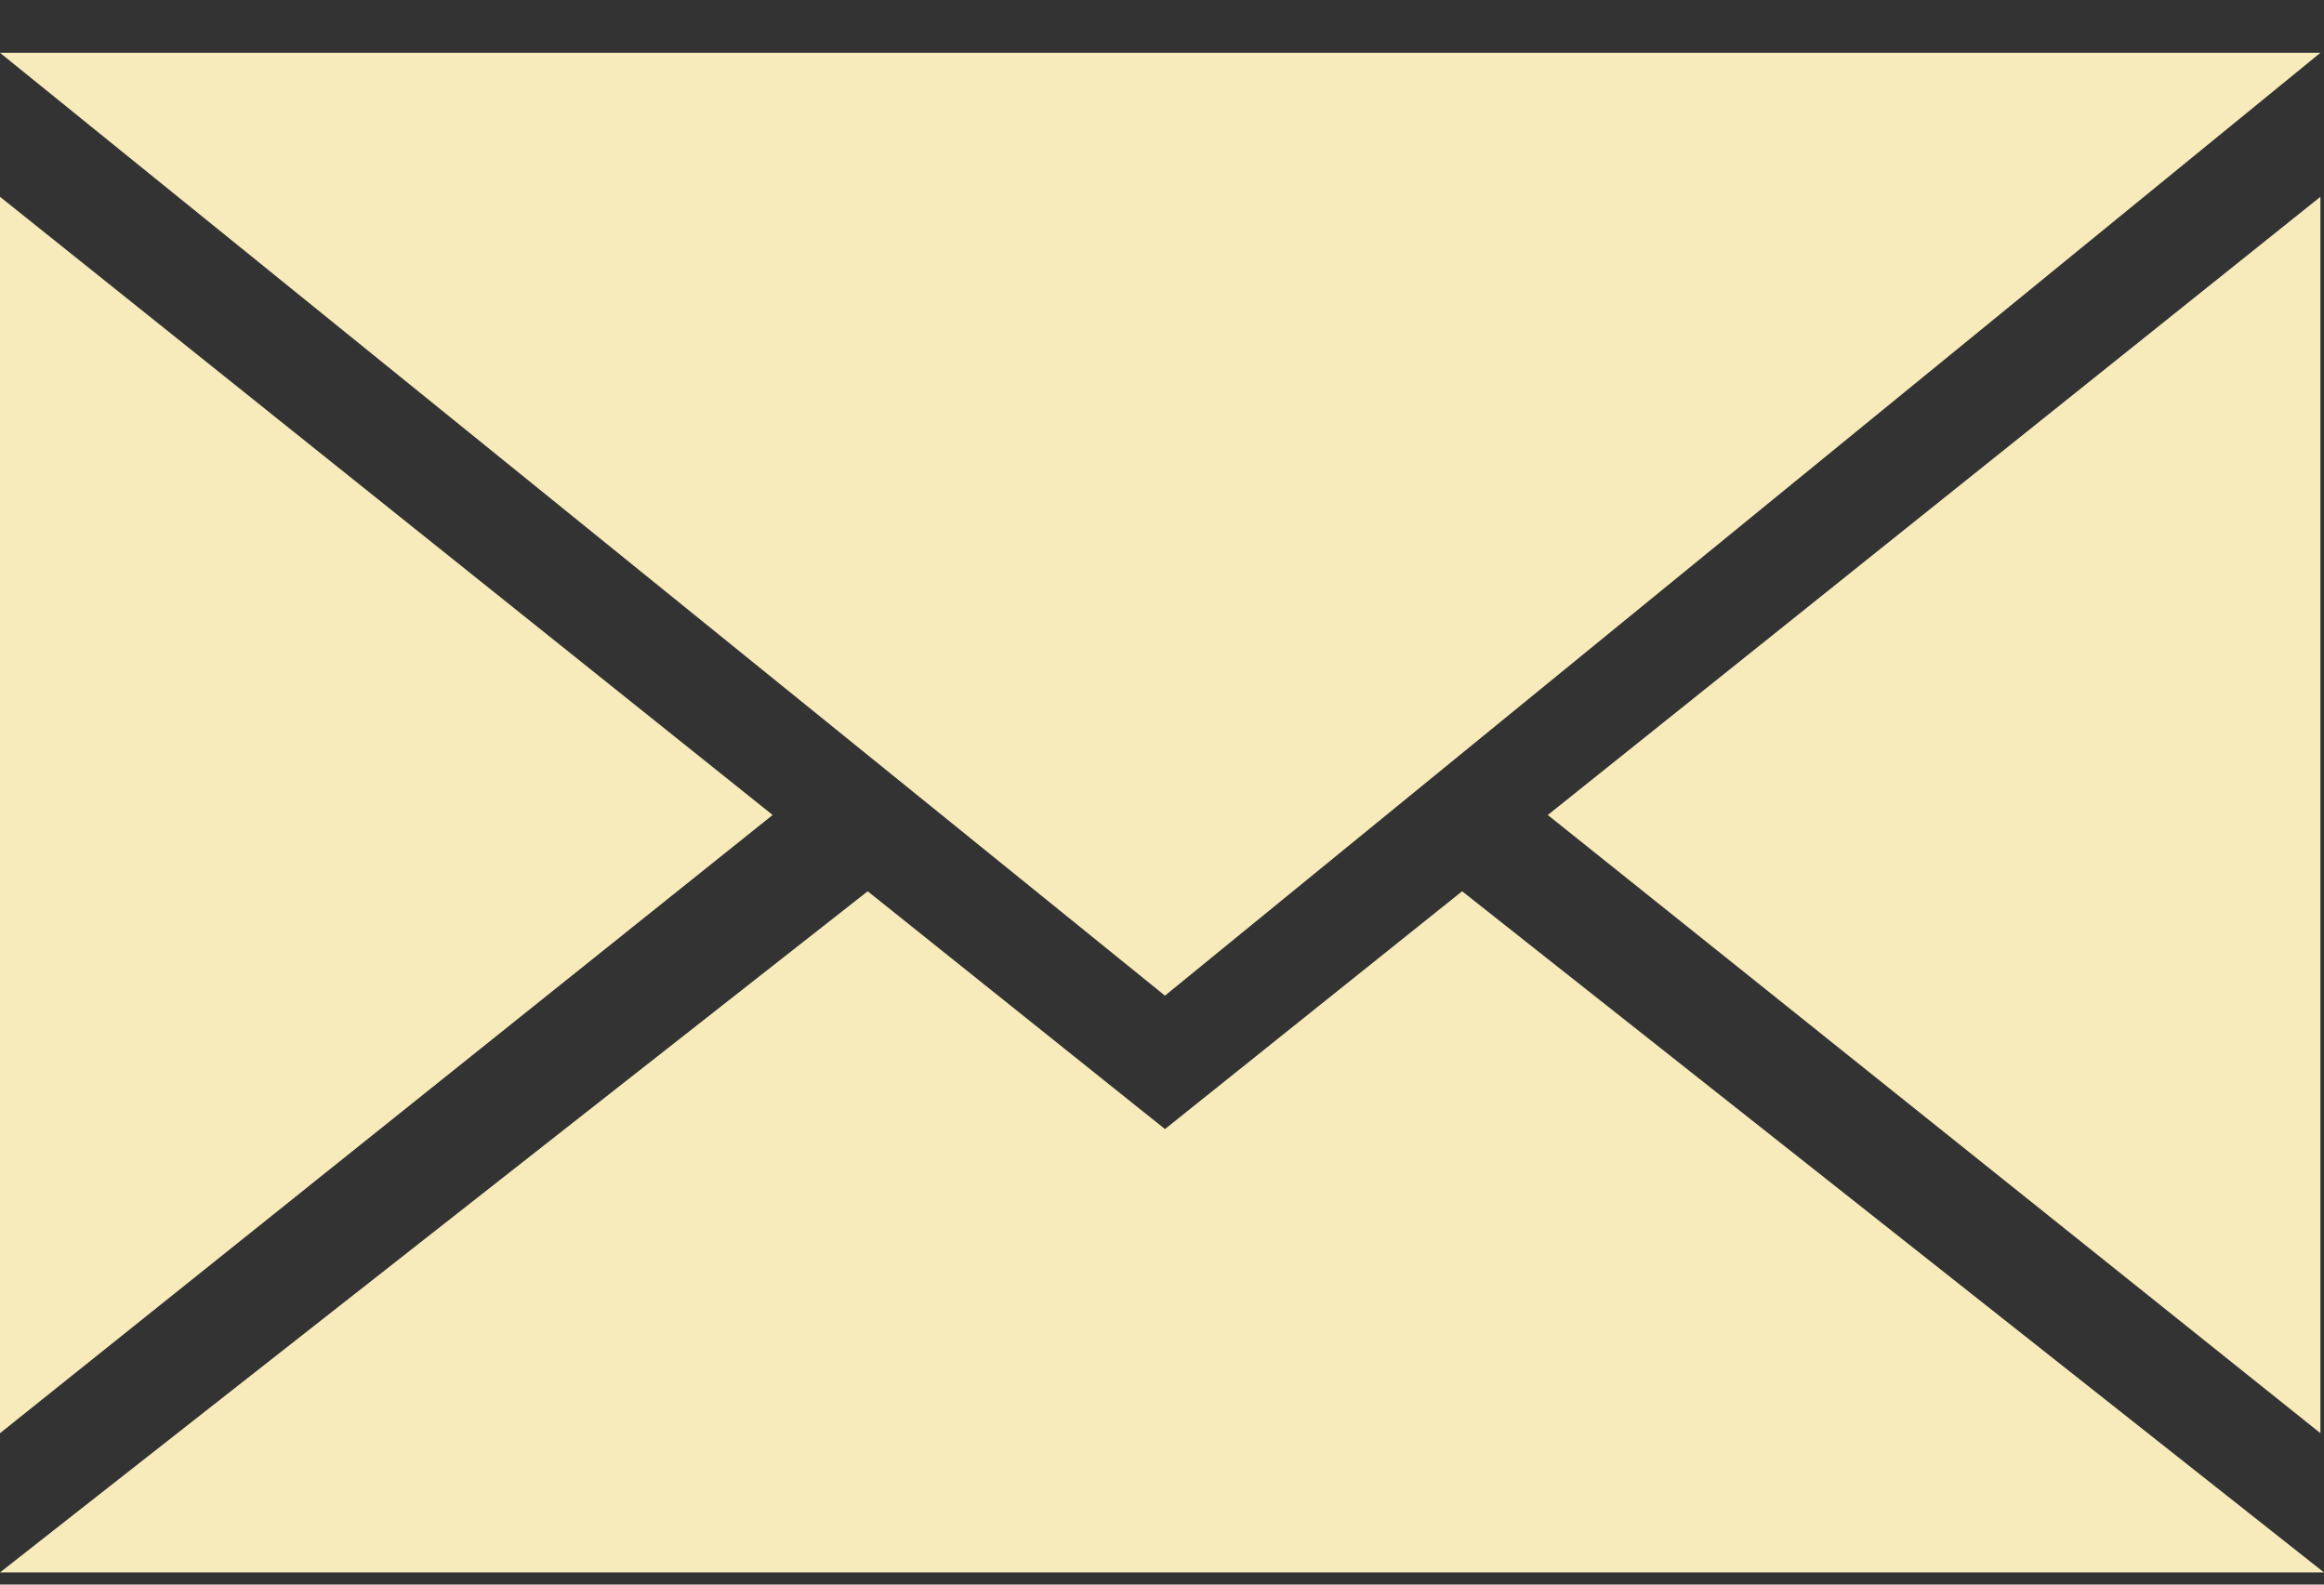
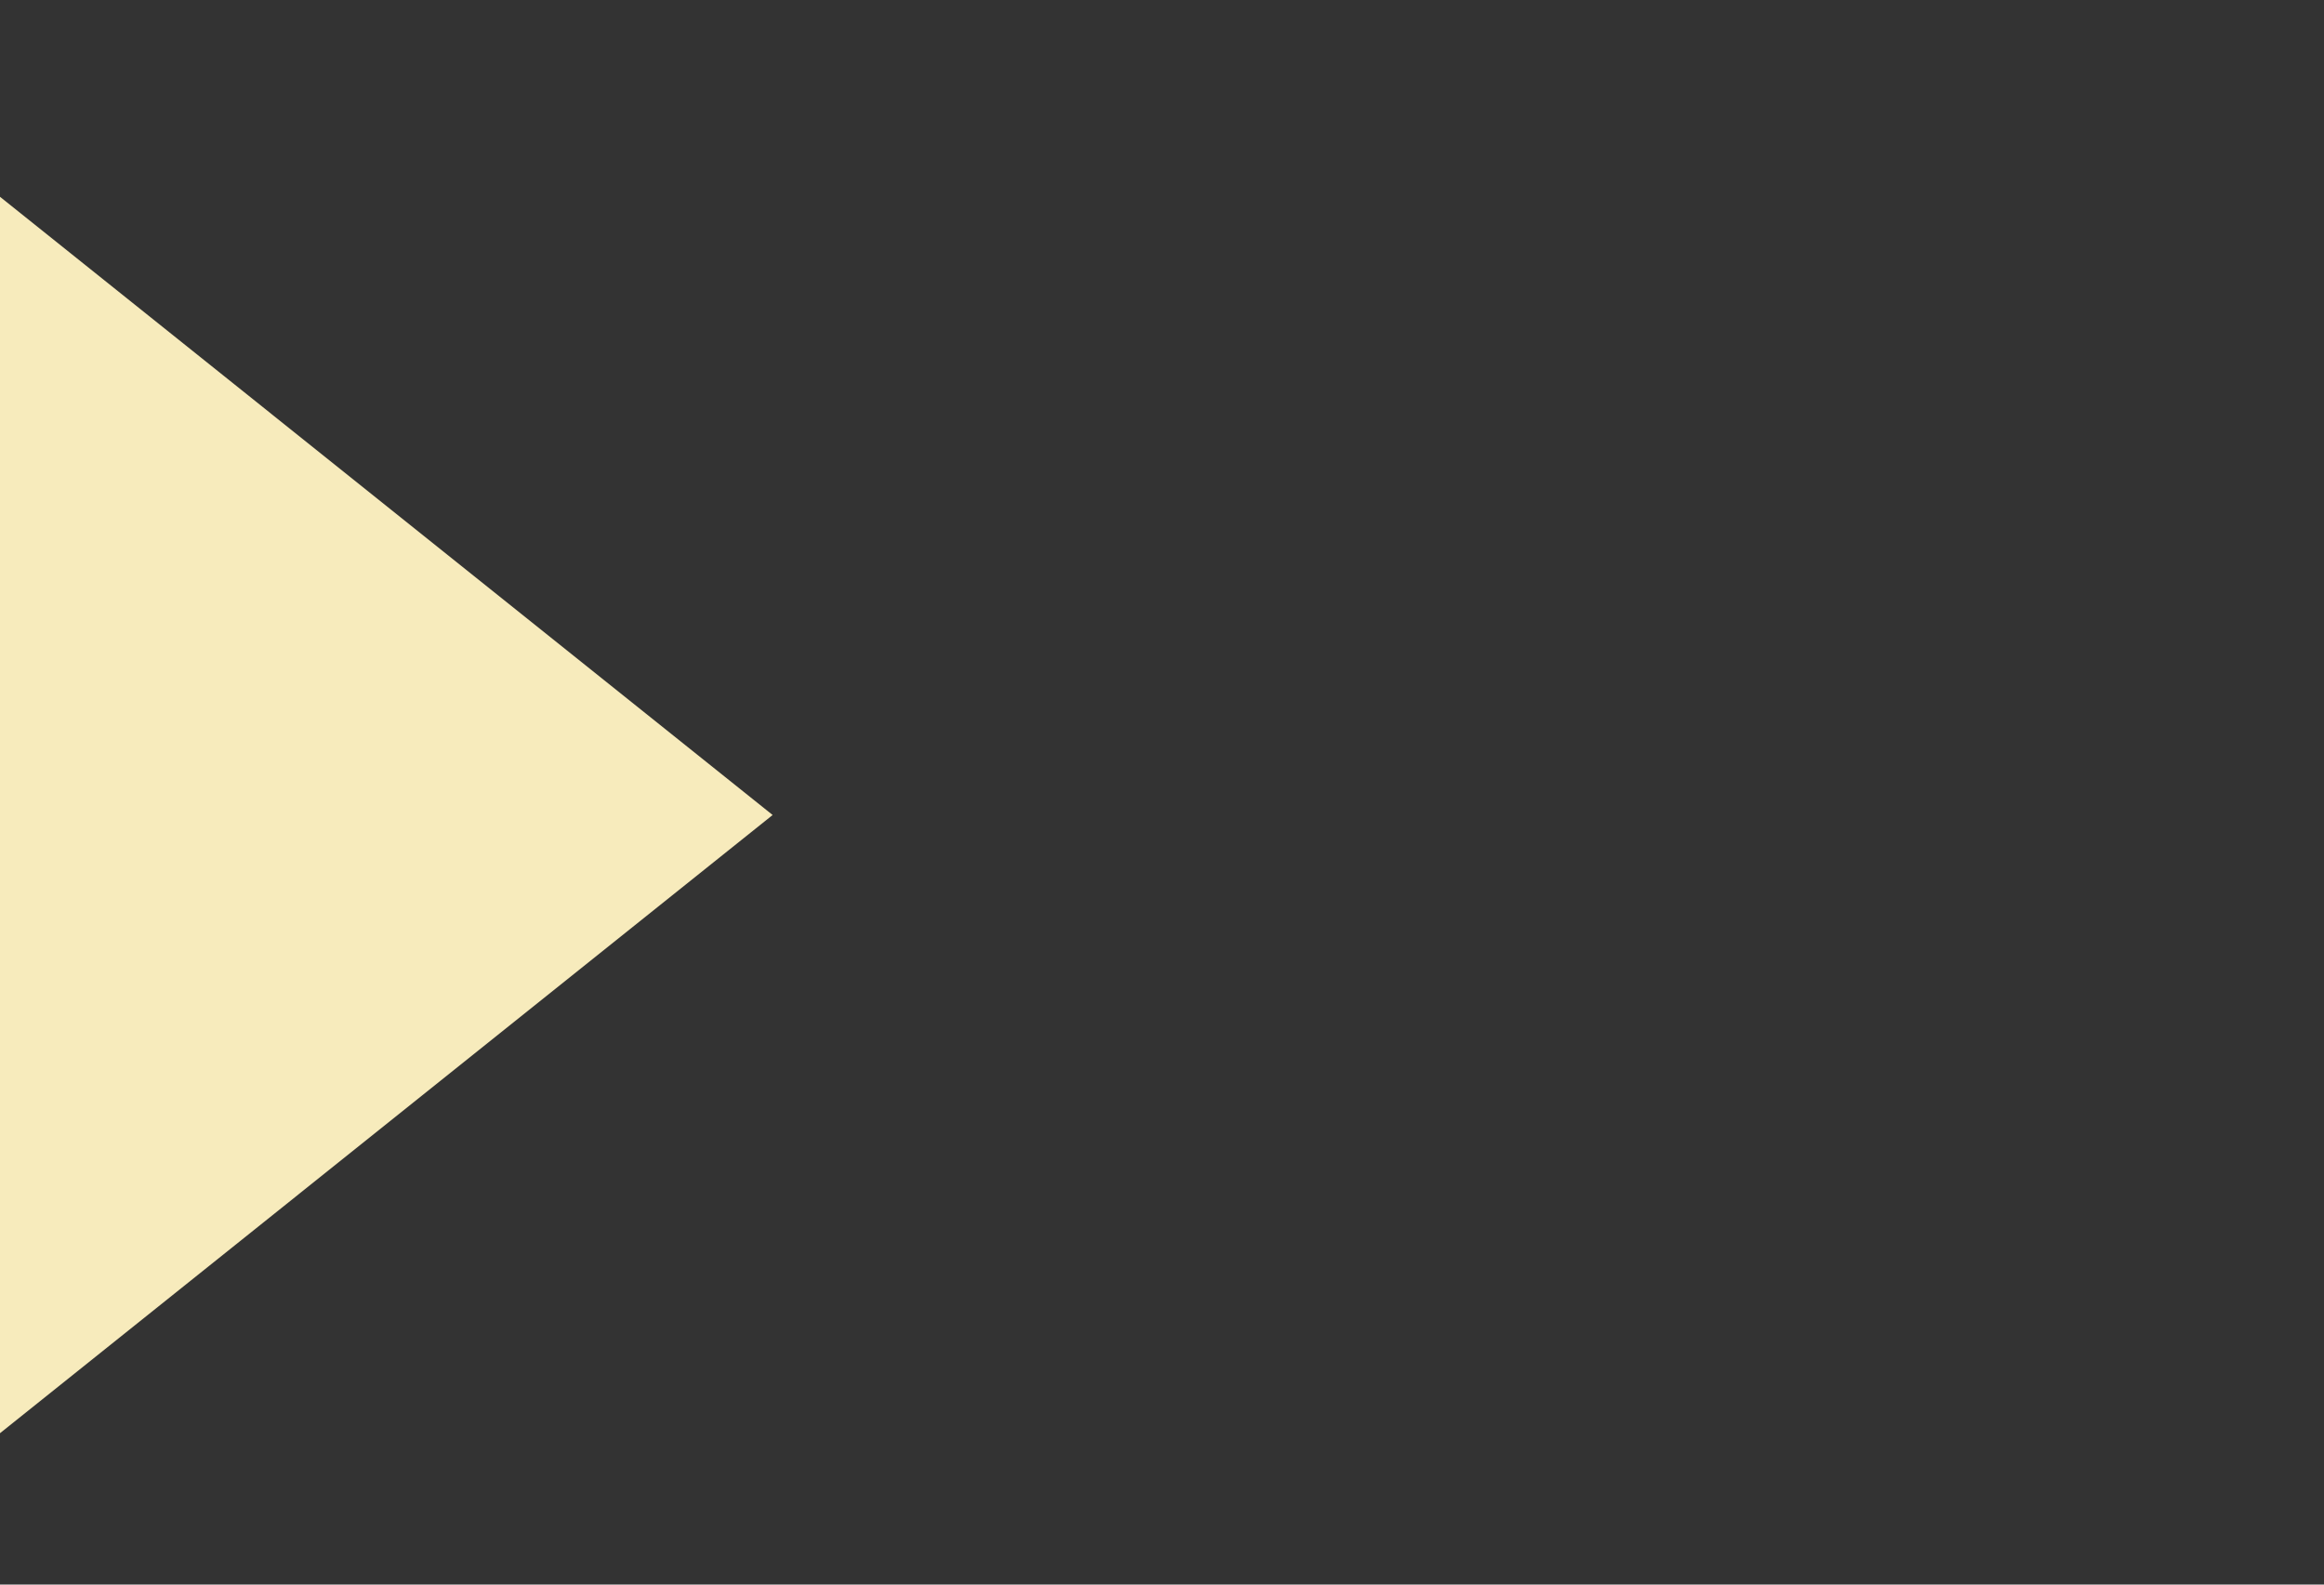
<svg xmlns="http://www.w3.org/2000/svg" width="22" height="15" viewBox="0 0 22 15" fill="none">
  <rect x="0" y="0" width="22" height="15" fill="#333333" stroke="none" />
-   <path d="M7.314 7.715L0 13.567V1.863L7.314 7.715Z" fill="#F7EBBC" />
-   <path d="M14.652 7.715L21.966 13.567V1.863L14.652 7.715Z" fill="#F7EBBC" />
-   <path d="M21.966 0.5L11.028 9.425L0 0.5H21.966Z" fill="#F7EBBC" />
-   <path d="M22 14.885L13.841 8.437L11.028 10.688L8.214 8.437L0 14.885H22Z" fill="#F7EBBC" />
+   <path d="M7.314 7.715L0 13.567V1.863L7.314 7.715" fill="#F7EBBC" />
</svg>